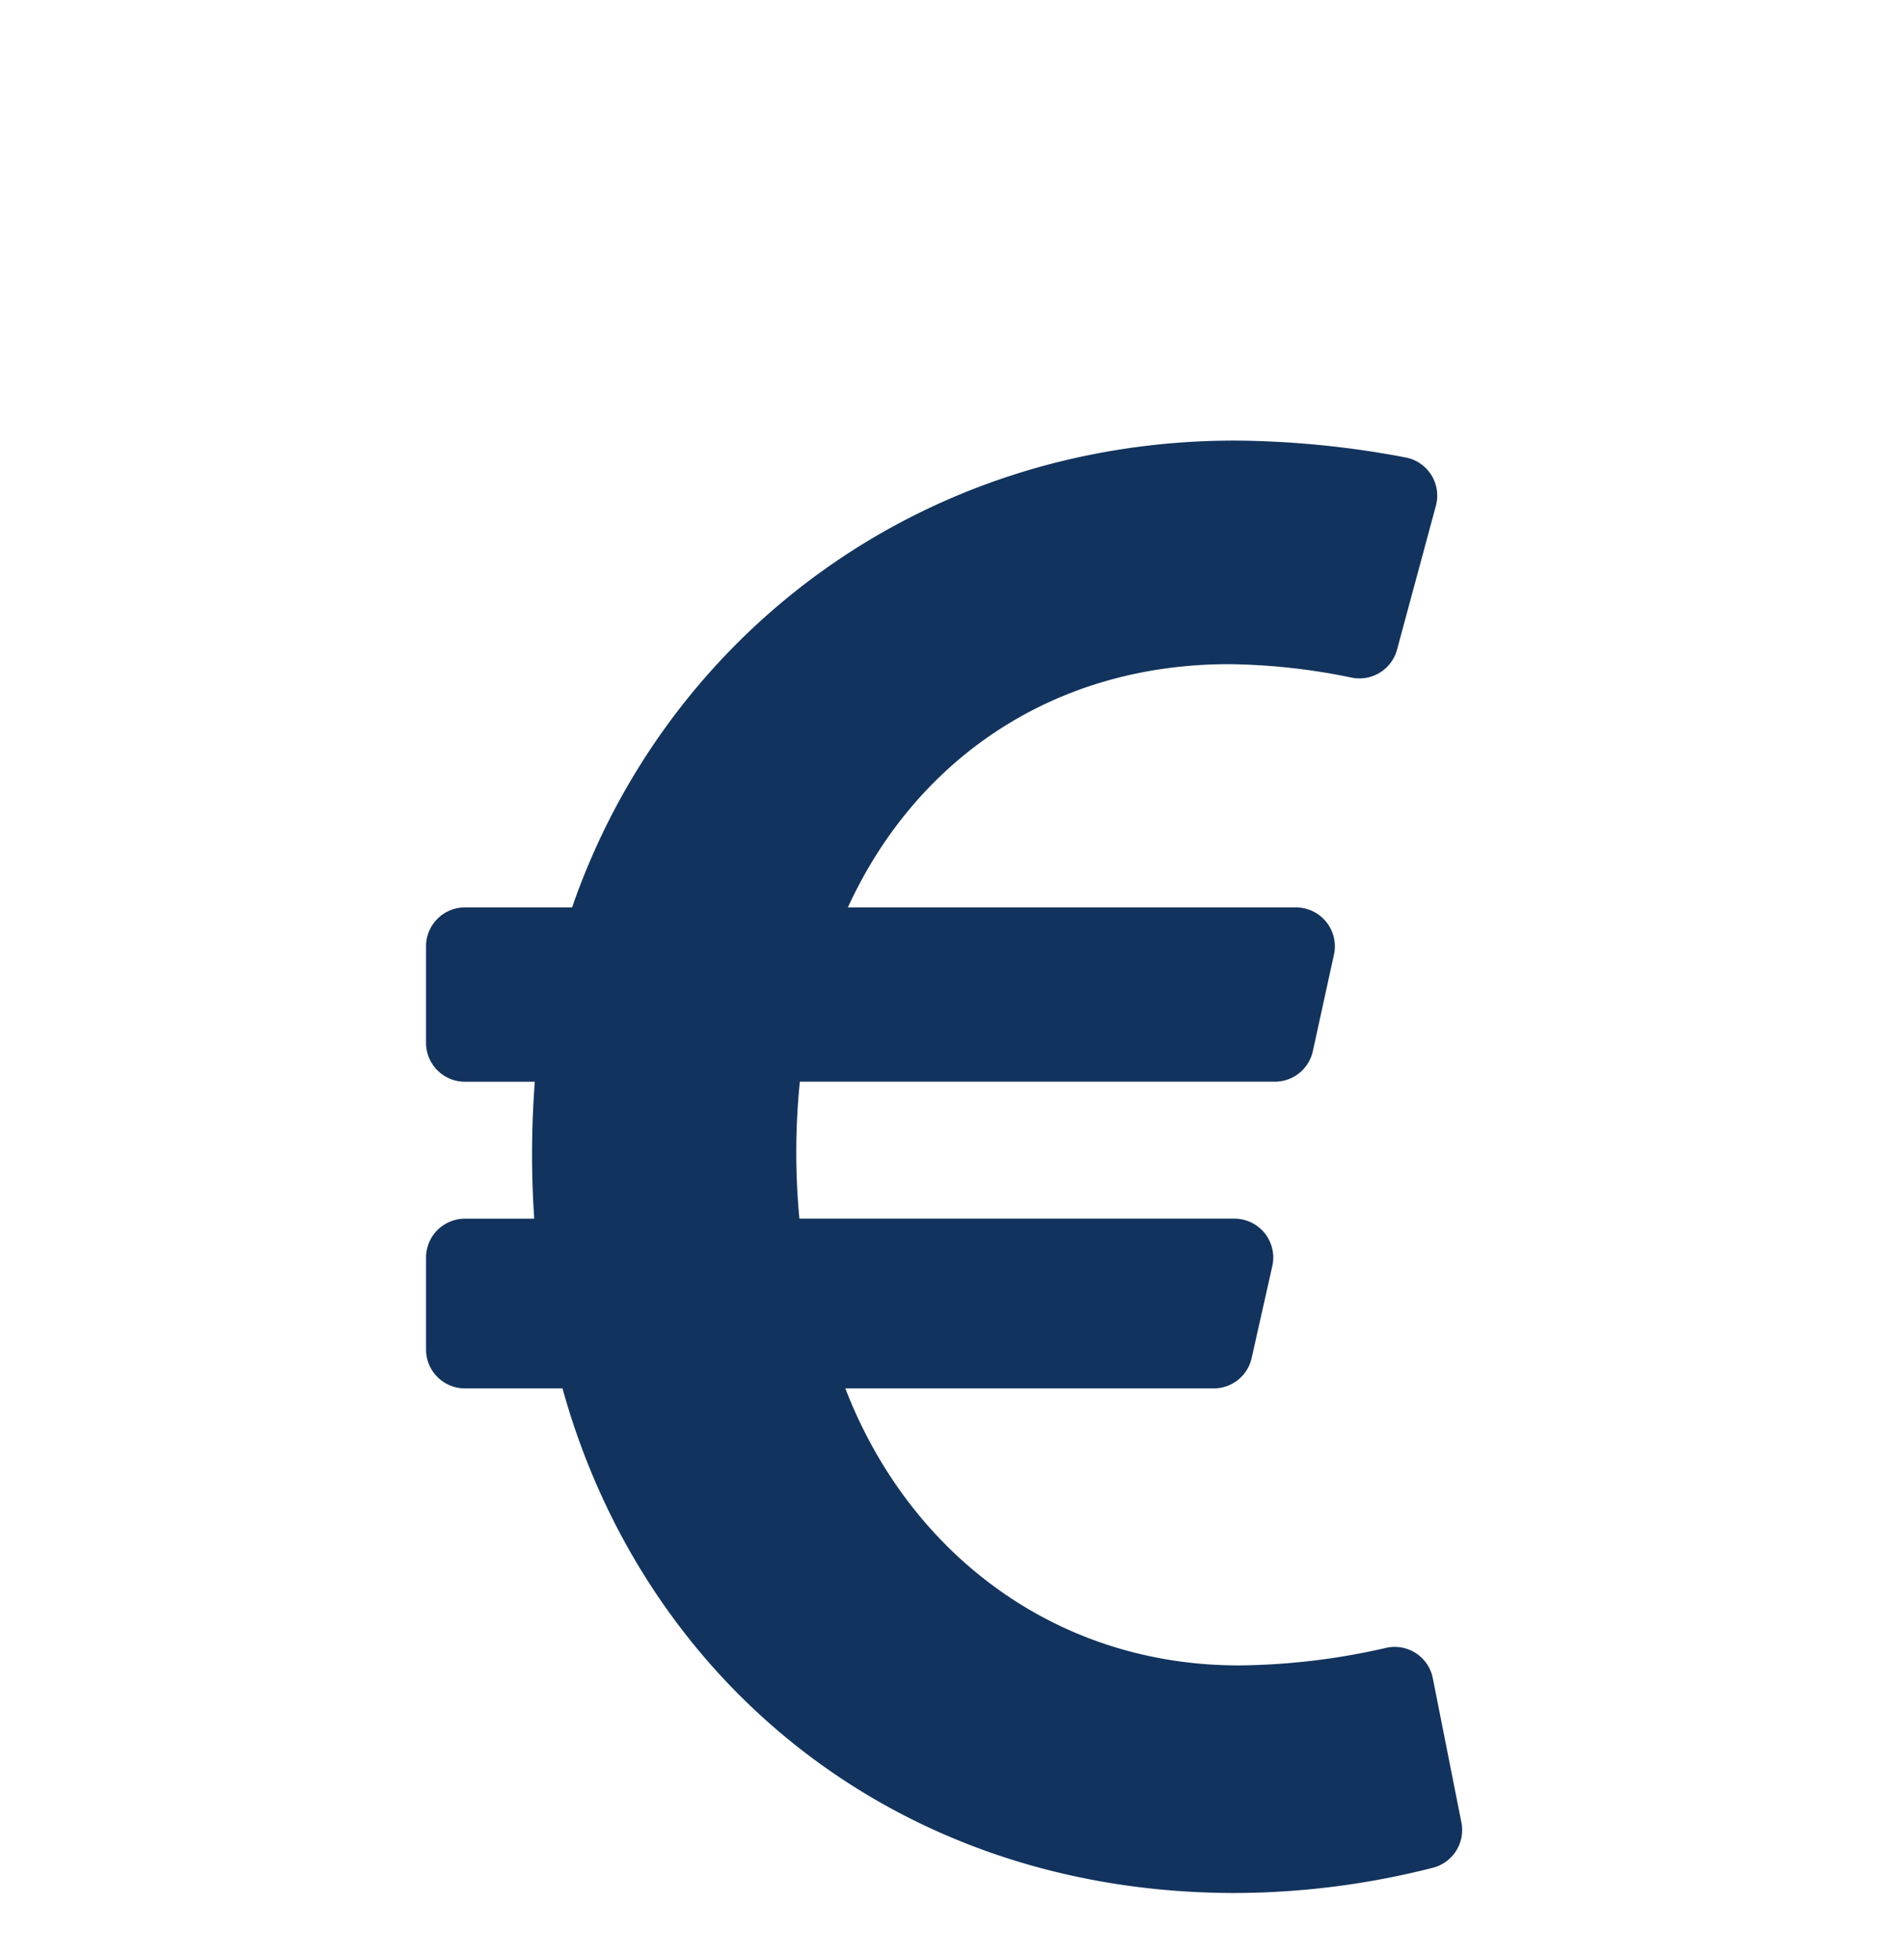
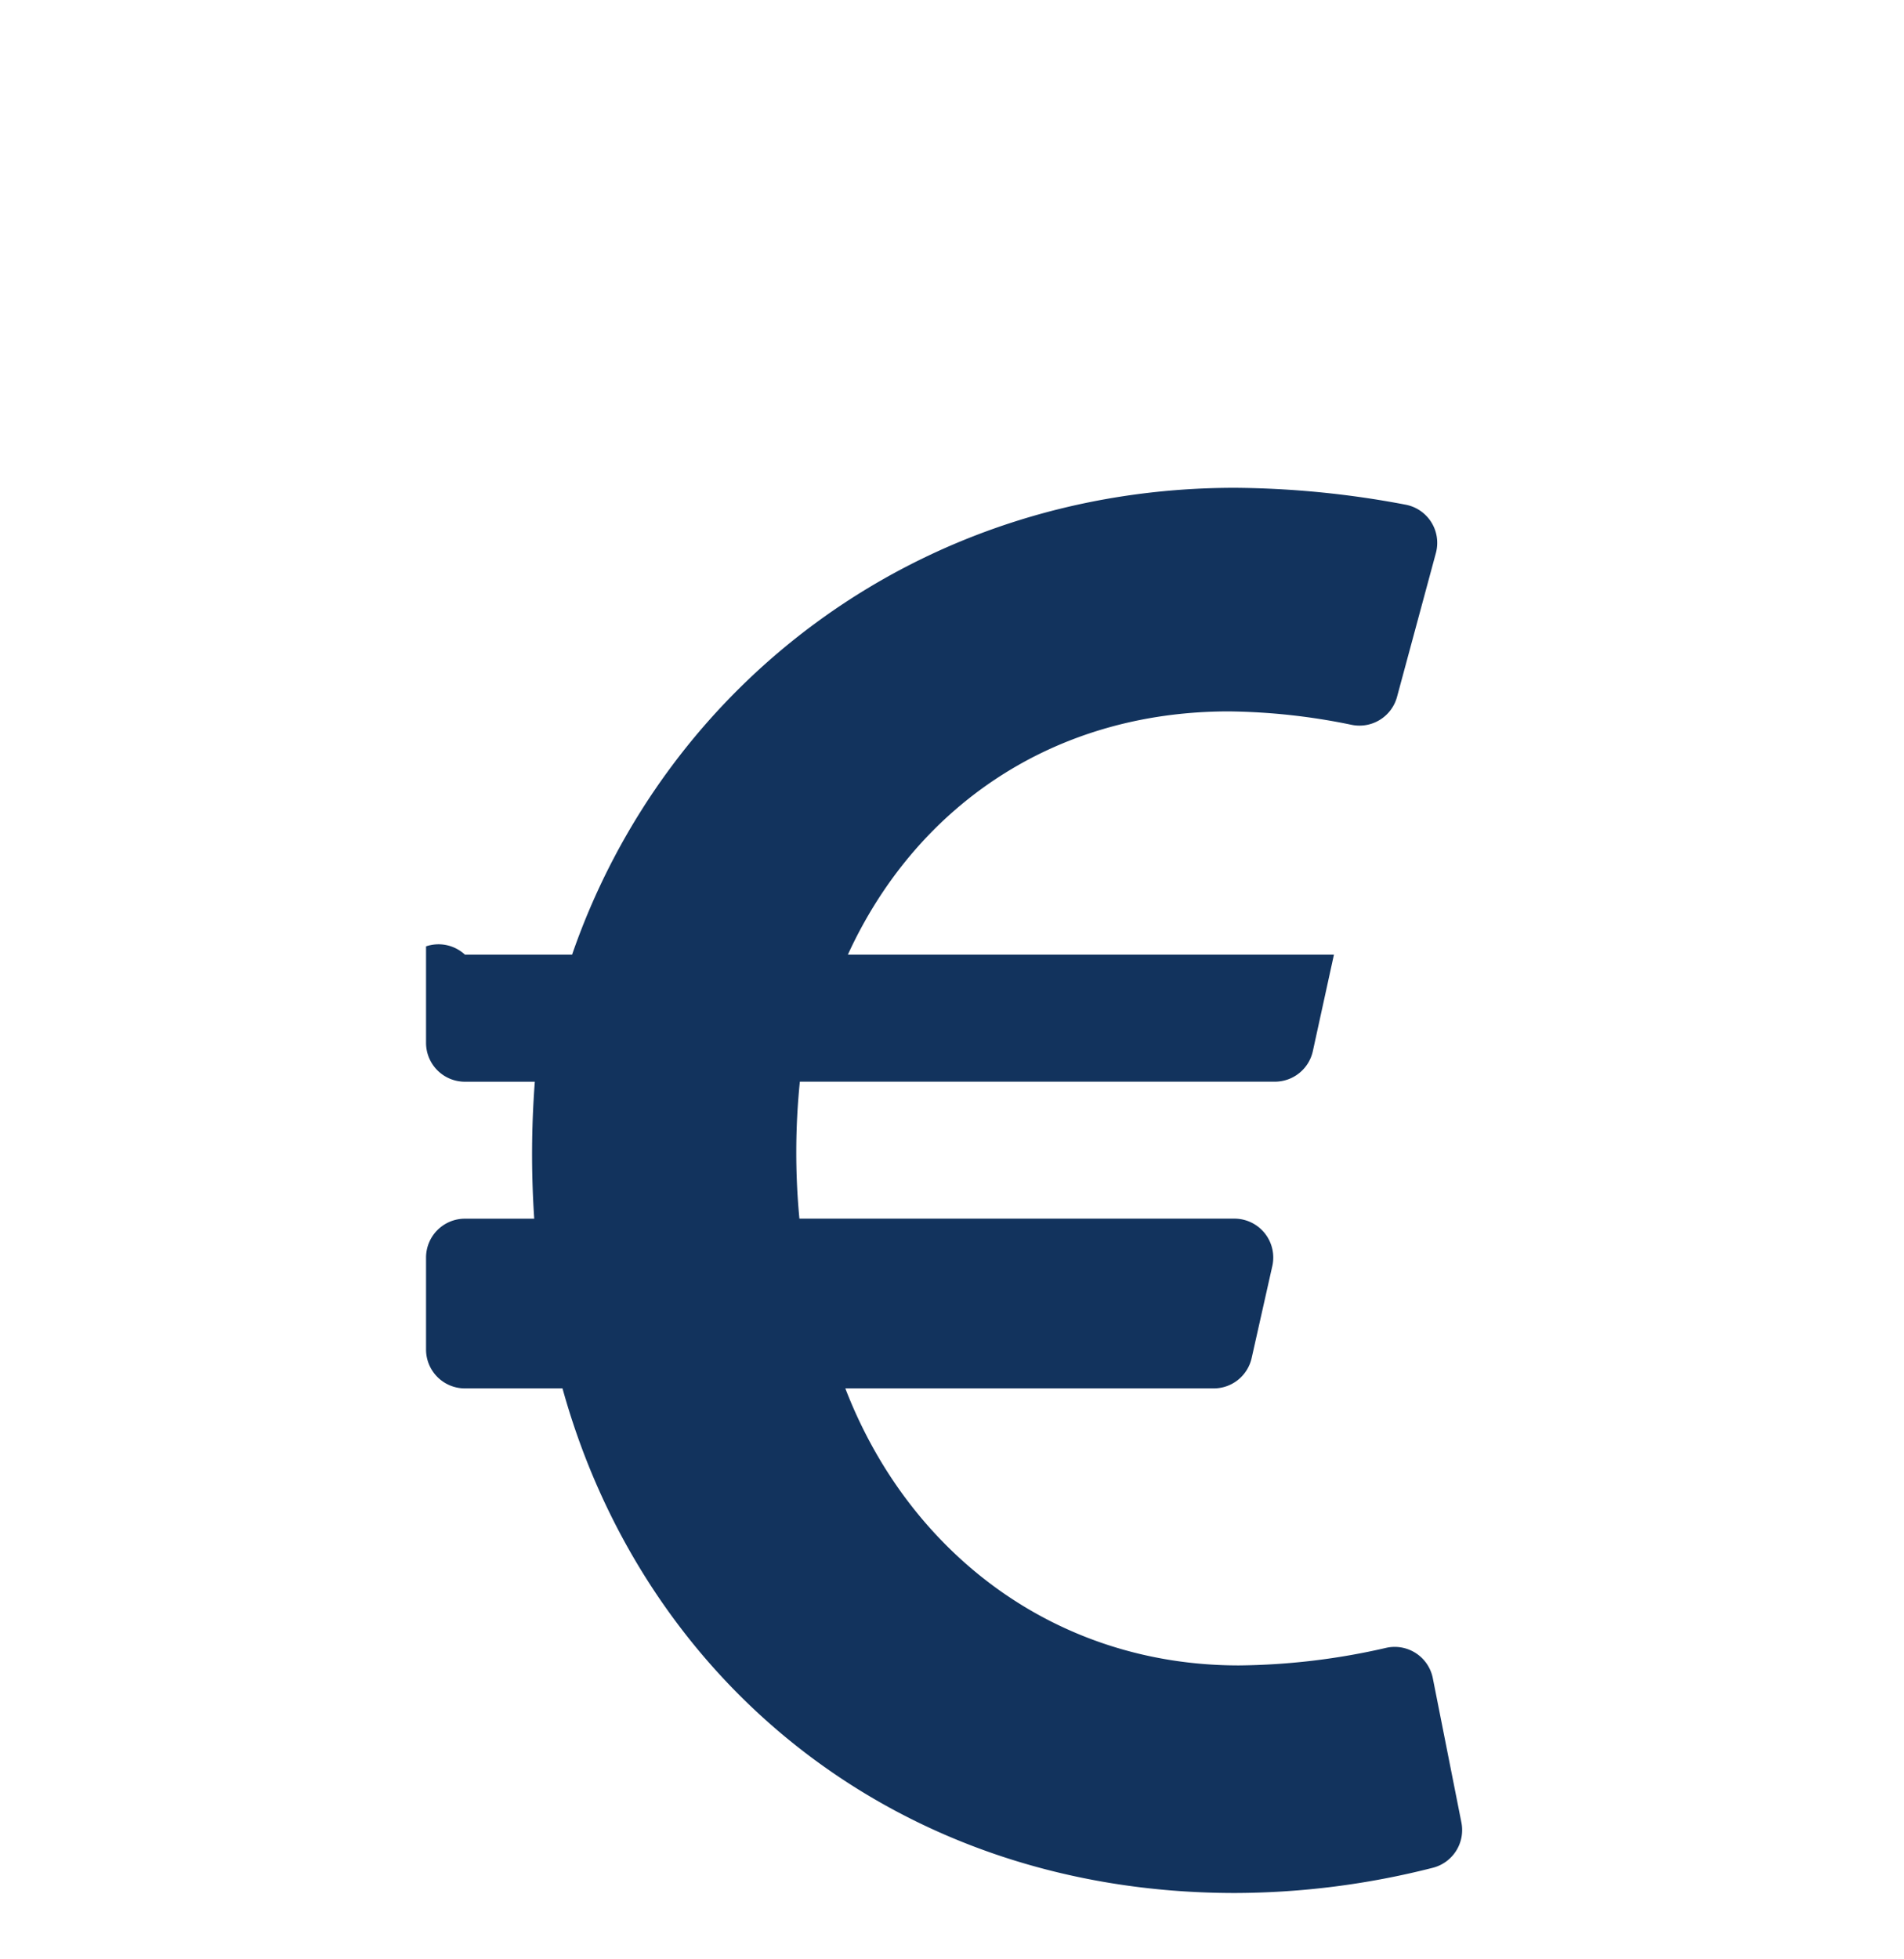
<svg xmlns="http://www.w3.org/2000/svg" width="282" height="290" viewBox="0 0 282 290">
  <defs>
    <clipPath id="clip-Euro">
      <rect width="282" height="290" />
    </clipPath>
  </defs>
  <g id="Euro" clip-path="url(#clip-Euro)">
-     <rect id="Rectangle_2173" data-name="Rectangle 2173" width="470.054" height="222.883" transform="translate(14 23)" fill="none" />
-     <path id="Icon_awesome-euro-sign" data-name="Icon awesome-euro-sign" d="M149.115,185.468a5.754,5.754,0,0,0-6.922-4.5,100.826,100.826,0,0,1-21.8,2.6c-27.242,0-48.918-16.7-58.292-41.009h54.562a5.759,5.759,0,0,0,5.619-4.5l3.059-13.611a5.759,5.759,0,0,0-5.619-7.022H55.3a103.6,103.6,0,0,1,.066-20.274h70.353a5.759,5.759,0,0,0,5.626-4.528l3.125-14.28a5.759,5.759,0,0,0-5.626-6.991H62.478c9.9-21.592,30.086-36.009,56.448-36.009a94,94,0,0,1,18.166,1.989,5.762,5.762,0,0,0,6.72-4.138l5.755-21.293a5.754,5.754,0,0,0-4.476-7.159,139.763,139.763,0,0,0-25.285-2.5c-46.641,0-84.277,28.916-98.173,69.109H5.759A5.759,5.759,0,0,0,0,77.118V91.4a5.759,5.759,0,0,0,5.759,5.759H16.111a142.471,142.471,0,0,0-.087,20.274H5.759A5.759,5.759,0,0,0,0,123.191V136.8a5.759,5.759,0,0,0,5.759,5.759H20.211c12.01,43.352,49.5,74.7,99.594,74.7a119.7,119.7,0,0,0,29.324-3.738,5.762,5.762,0,0,0,4.218-6.7l-4.232-21.352Z" transform="translate(63.1 62.98)" fill="#12335d" />
+     <path id="Icon_awesome-euro-sign" data-name="Icon awesome-euro-sign" d="M149.115,185.468a5.754,5.754,0,0,0-6.922-4.5,100.826,100.826,0,0,1-21.8,2.6c-27.242,0-48.918-16.7-58.292-41.009h54.562a5.759,5.759,0,0,0,5.619-4.5l3.059-13.611a5.759,5.759,0,0,0-5.619-7.022H55.3a103.6,103.6,0,0,1,.066-20.274h70.353a5.759,5.759,0,0,0,5.626-4.528l3.125-14.28H62.478c9.9-21.592,30.086-36.009,56.448-36.009a94,94,0,0,1,18.166,1.989,5.762,5.762,0,0,0,6.72-4.138l5.755-21.293a5.754,5.754,0,0,0-4.476-7.159,139.763,139.763,0,0,0-25.285-2.5c-46.641,0-84.277,28.916-98.173,69.109H5.759A5.759,5.759,0,0,0,0,77.118V91.4a5.759,5.759,0,0,0,5.759,5.759H16.111a142.471,142.471,0,0,0-.087,20.274H5.759A5.759,5.759,0,0,0,0,123.191V136.8a5.759,5.759,0,0,0,5.759,5.759H20.211c12.01,43.352,49.5,74.7,99.594,74.7a119.7,119.7,0,0,0,29.324-3.738,5.762,5.762,0,0,0,4.218-6.7l-4.232-21.352Z" transform="translate(63.1 62.98)" fill="#12335d" />
  </g>
</svg>